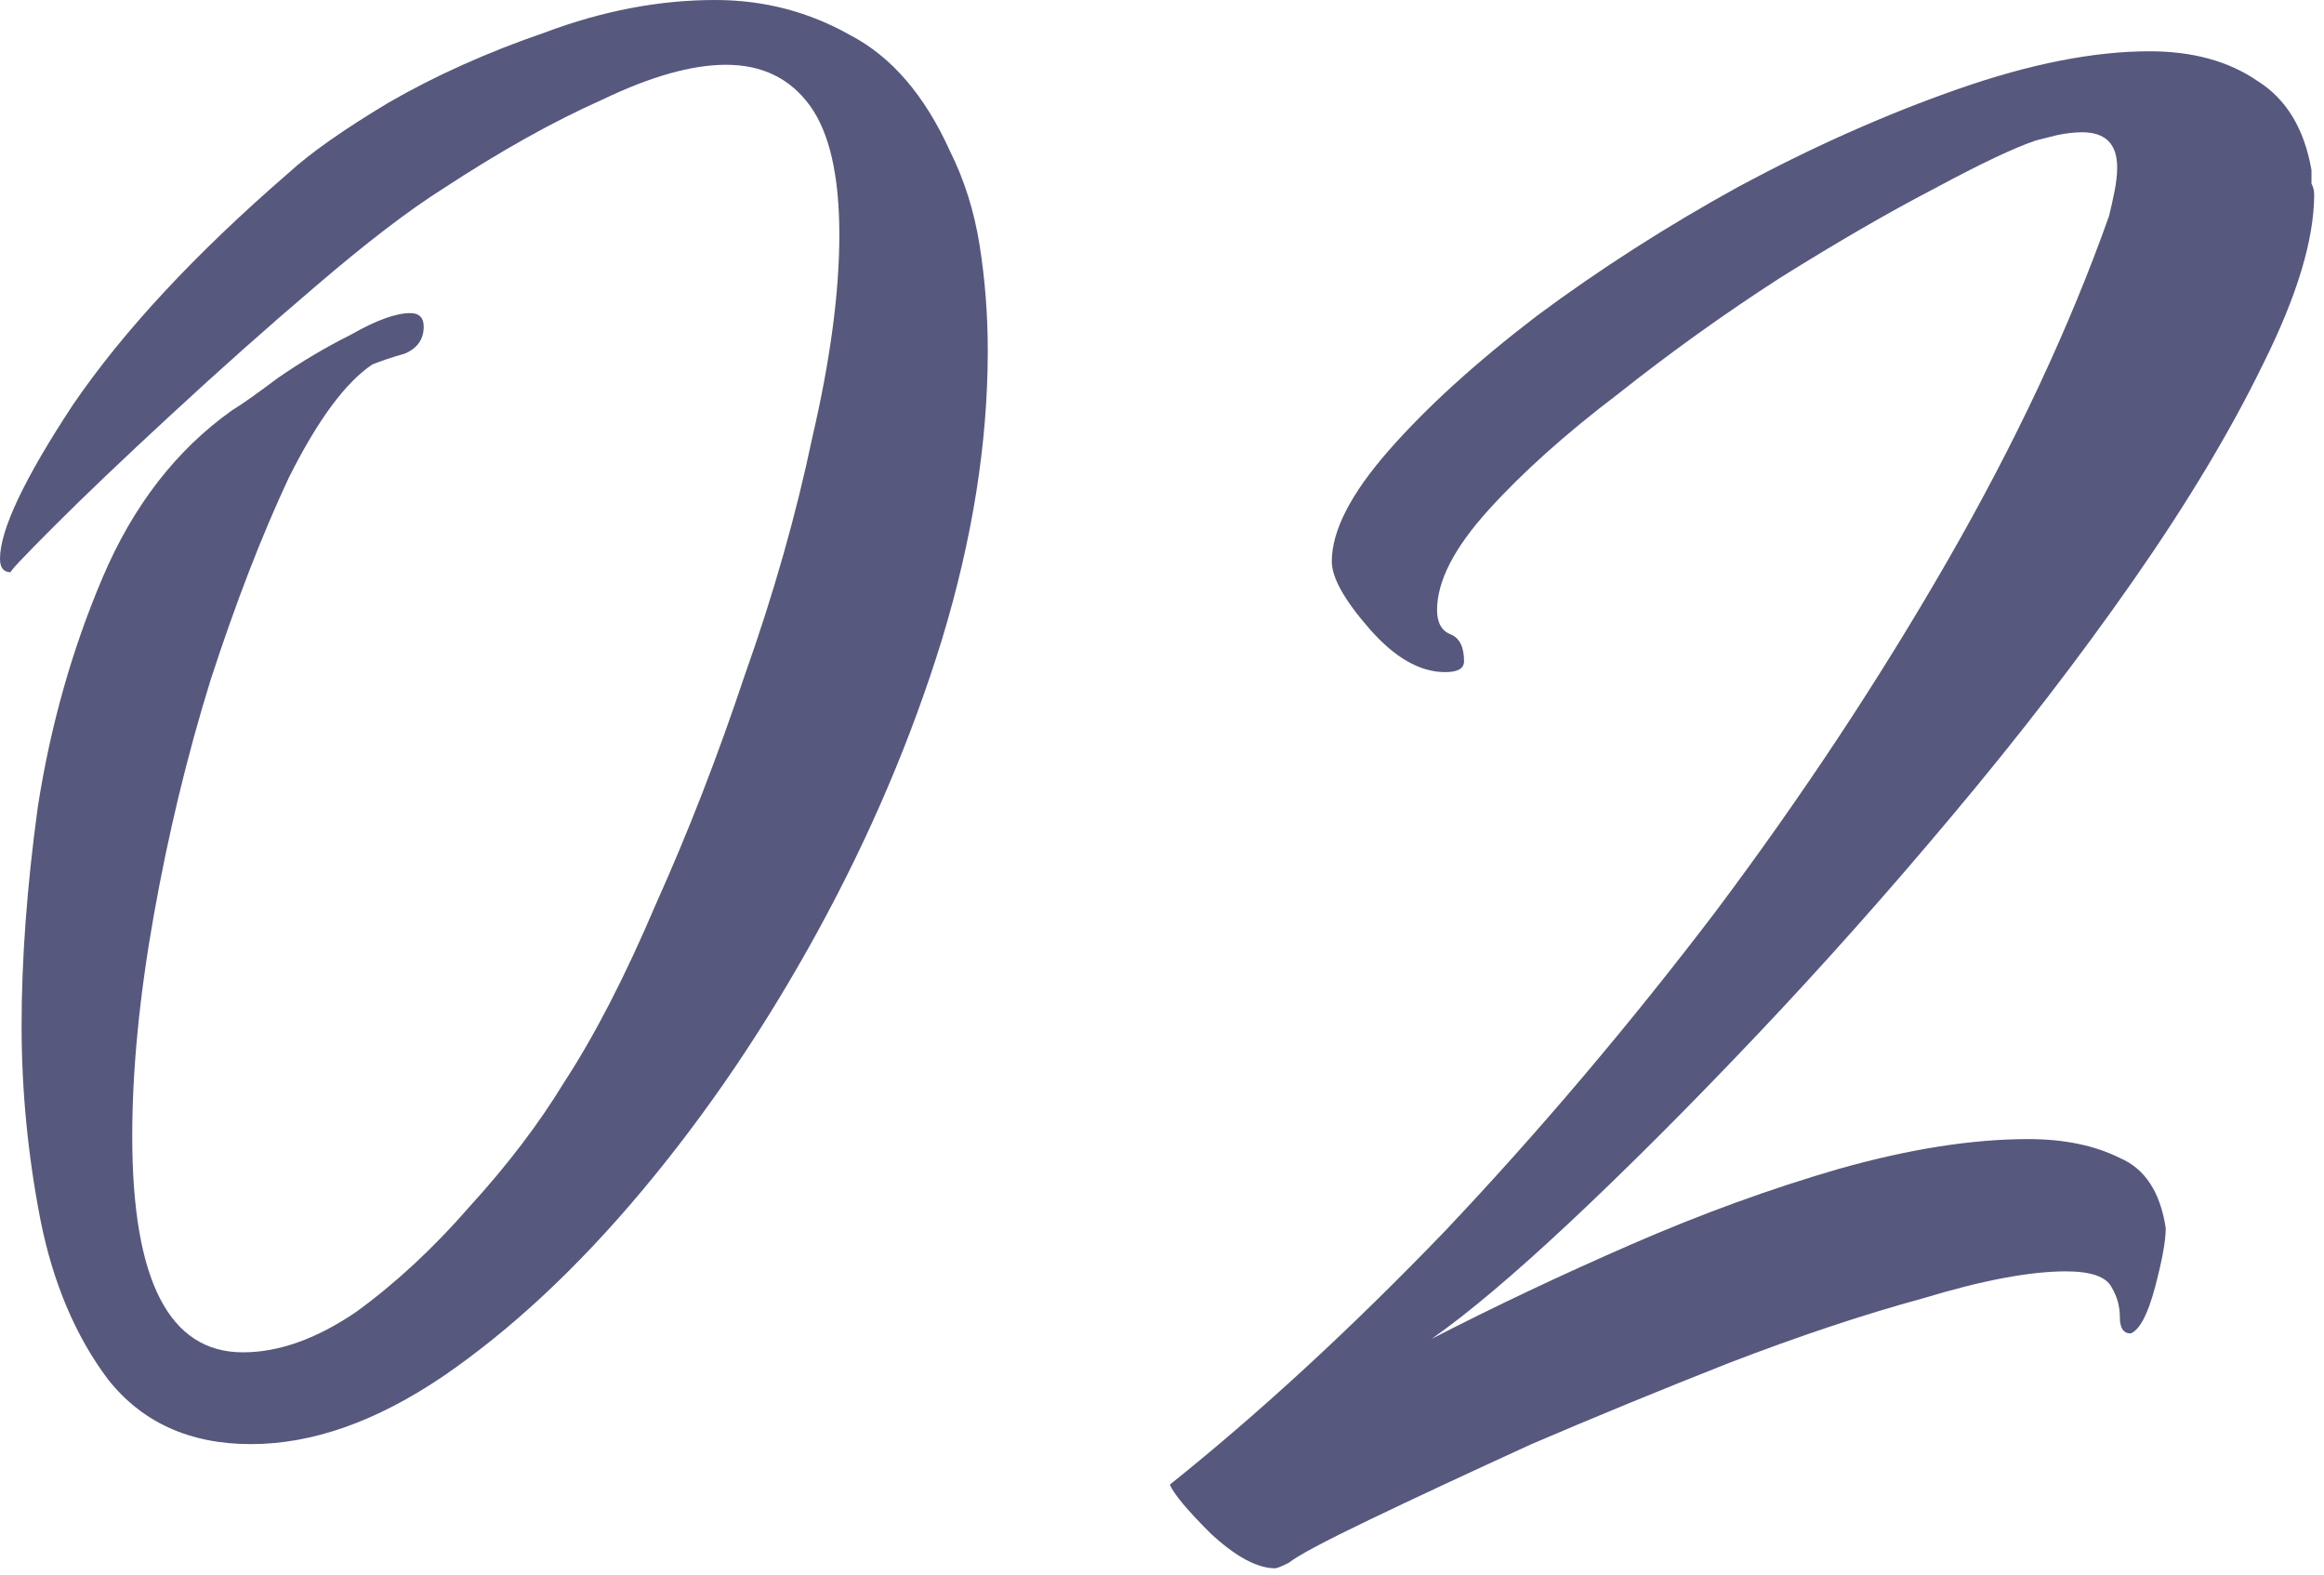
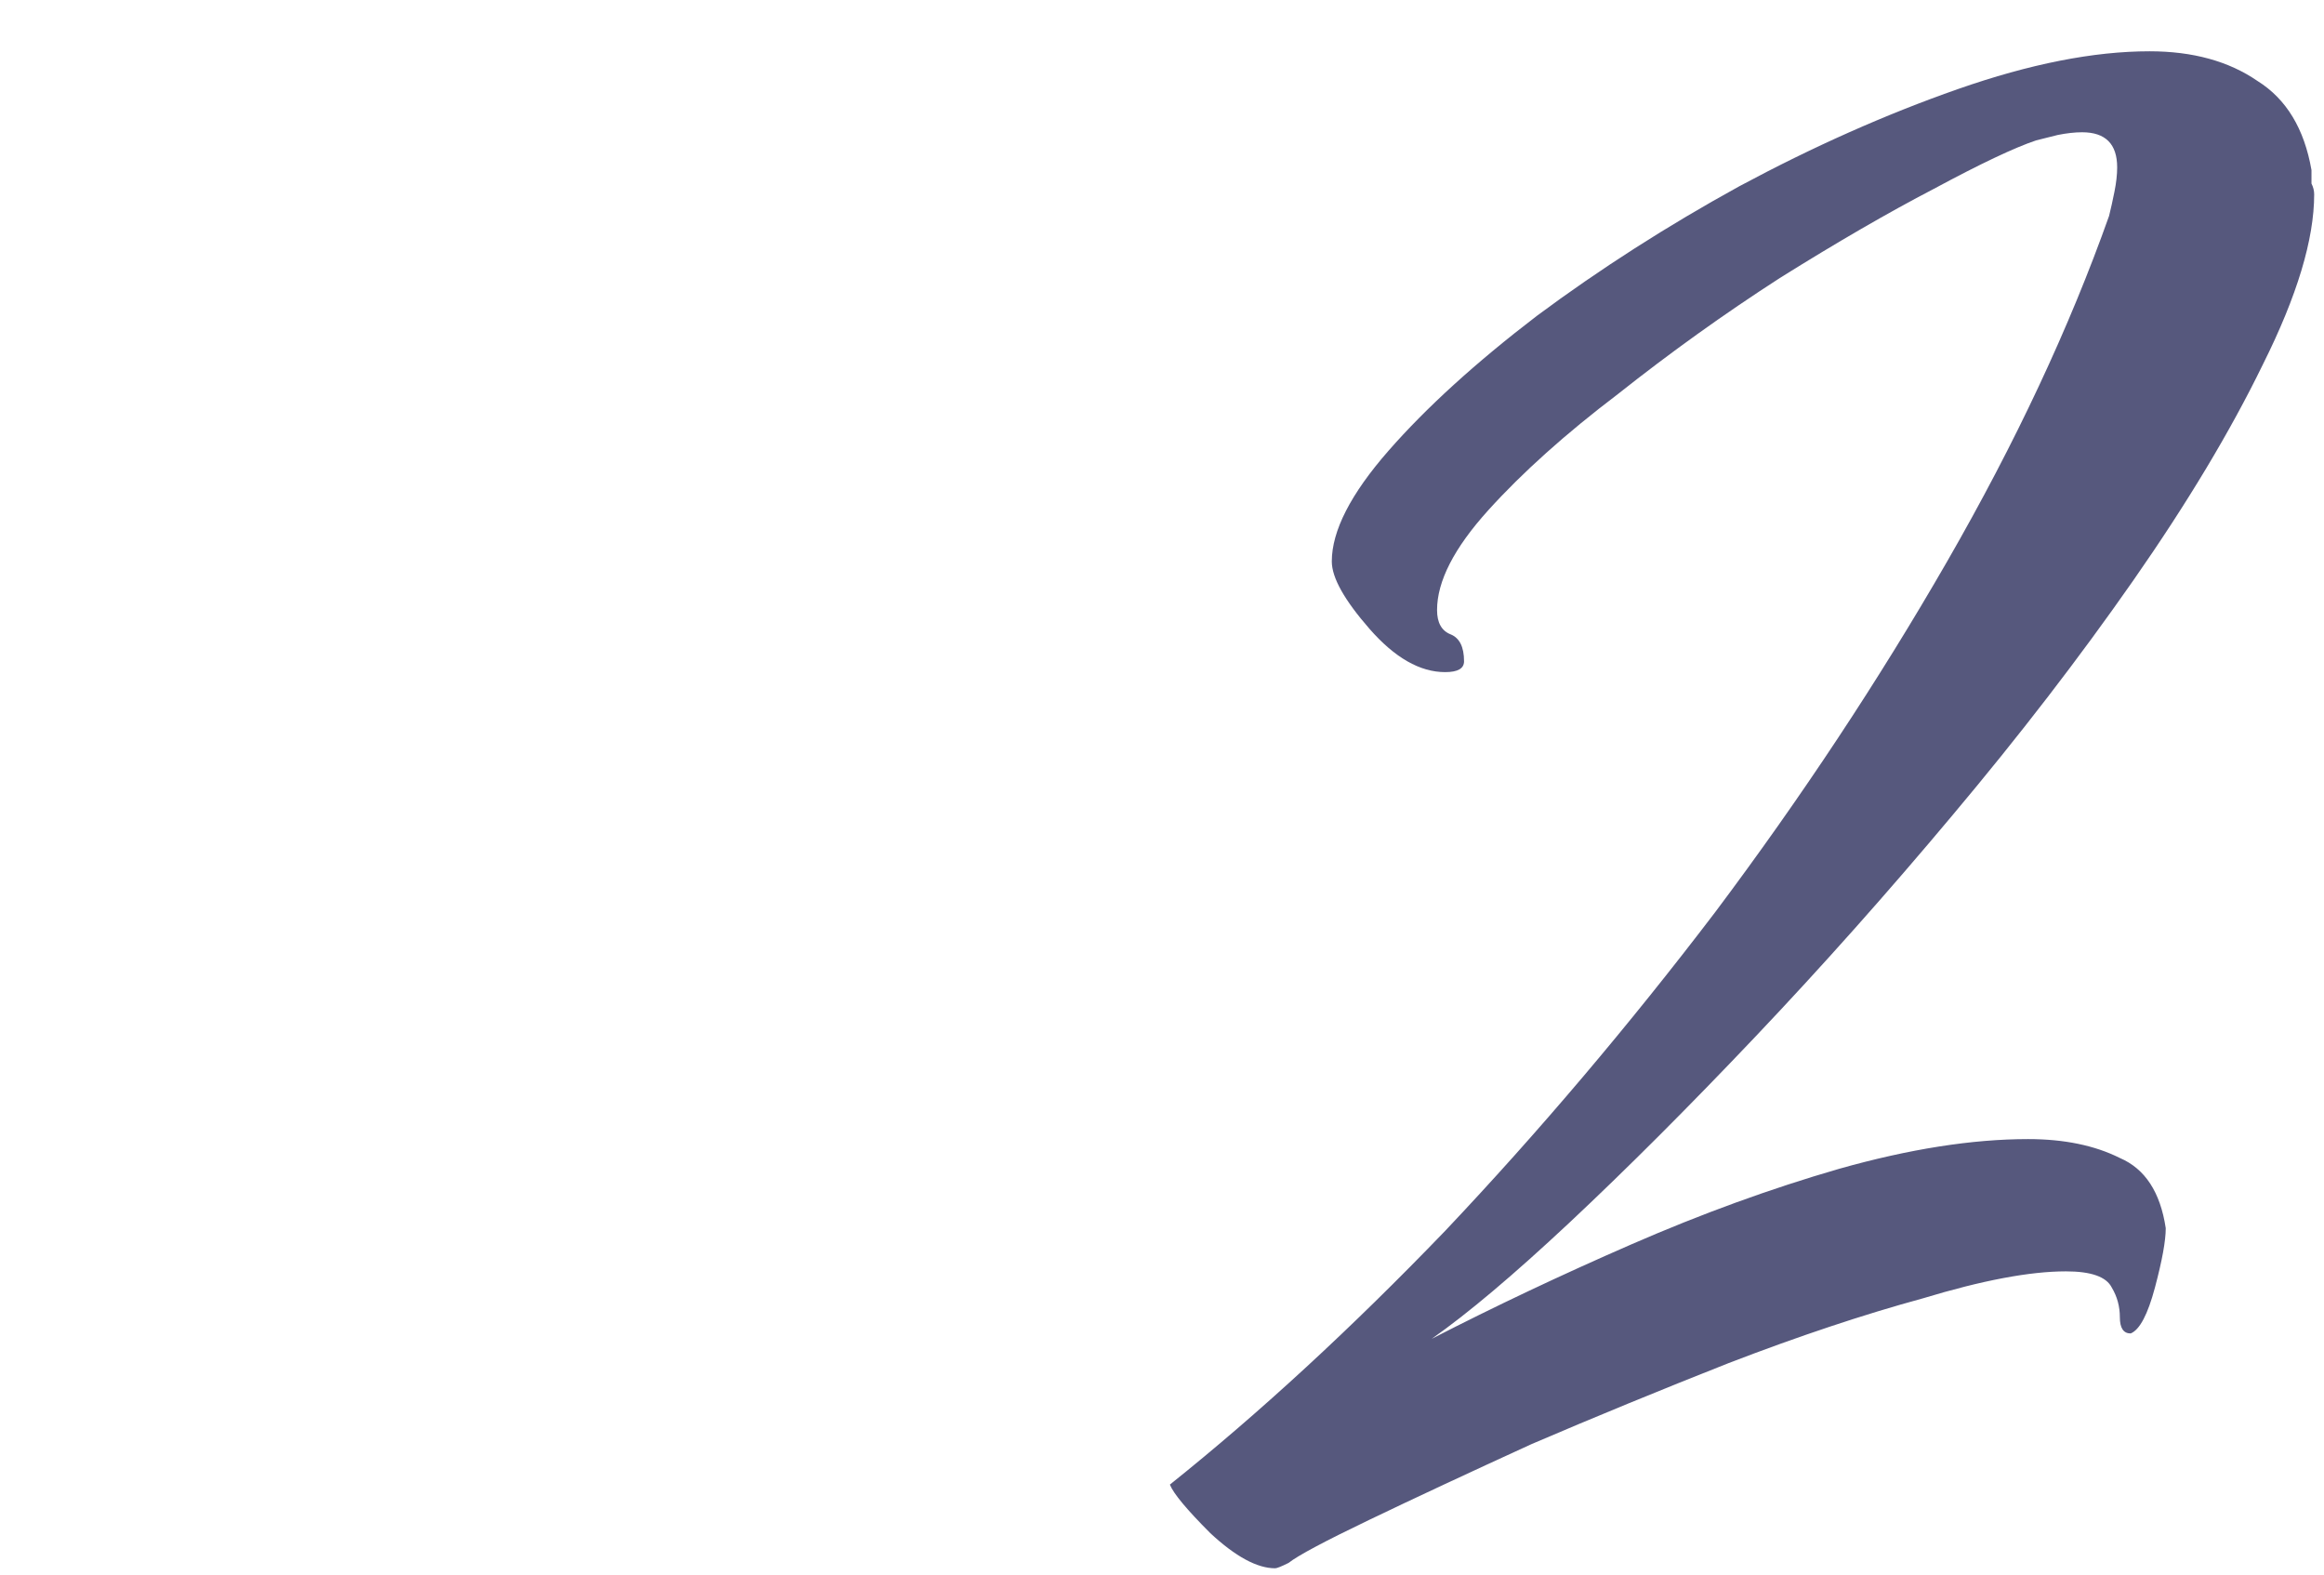
<svg xmlns="http://www.w3.org/2000/svg" width="62" height="42" viewBox="0 0 62 42" fill="none">
-   <path d="M6.696 38.52C5.064 38.52 3.792 37.944 2.88 36.792C2.016 35.64 1.416 34.224 1.08 32.544C0.744 30.816 0.576 29.088 0.576 27.36C0.576 25.584 0.72 23.64 1.008 21.528C1.344 19.368 1.92 17.328 2.736 15.408C3.552 13.488 4.704 12 6.192 10.944C6.432 10.8 6.84 10.512 7.416 10.08C8.04 9.648 8.688 9.264 9.36 8.928C10.032 8.544 10.56 8.352 10.944 8.352C11.184 8.352 11.304 8.472 11.304 8.712C11.304 9.048 11.136 9.288 10.8 9.432C10.464 9.528 10.176 9.624 9.936 9.72C9.216 10.2 8.472 11.208 7.704 12.744C6.984 14.28 6.288 16.08 5.616 18.144C4.992 20.16 4.488 22.248 4.104 24.408C3.72 26.568 3.528 28.536 3.528 30.312C3.528 34.152 4.512 36.072 6.48 36.072C7.44 36.072 8.448 35.712 9.504 34.992C10.56 34.224 11.568 33.288 12.528 32.184C13.536 31.08 14.376 29.976 15.048 28.872C15.864 27.624 16.68 26.04 17.496 24.12C18.36 22.2 19.152 20.16 19.872 18C20.64 15.84 21.24 13.728 21.672 11.664C22.152 9.6 22.392 7.8 22.392 6.264C22.392 4.68 22.128 3.528 21.6 2.808C21.072 2.088 20.328 1.728 19.368 1.728C18.456 1.728 17.352 2.04 16.056 2.664C14.76 3.24 13.344 4.032 11.808 5.04C10.896 5.616 9.768 6.48 8.424 7.632C7.128 8.736 5.832 9.888 4.536 11.088C3.288 12.24 2.256 13.224 1.44 14.04C0.624 14.856 0.24 15.264 0.288 15.264C0.096 15.264 0 15.144 0 14.904C0 14.136 0.648 12.768 1.944 10.8C3.288 8.832 5.208 6.768 7.704 4.608C8.28 4.08 9.168 3.456 10.368 2.736C11.616 2.016 13.008 1.392 14.544 0.864C16.08 0.288 17.592 0 19.08 0C20.376 0 21.576 0.312 22.68 0.936C23.784 1.512 24.672 2.544 25.344 4.032C25.728 4.8 25.992 5.64 26.136 6.552C26.28 7.464 26.352 8.4 26.352 9.36C26.352 11.808 25.944 14.376 25.128 17.064C24.312 19.704 23.208 22.296 21.816 24.84C20.424 27.384 18.864 29.688 17.136 31.752C15.408 33.816 13.632 35.472 11.808 36.72C10.032 37.92 8.328 38.52 6.696 38.52Z" fill="#56587D" />
  <path d="M34.018 41.832C33.538 41.832 32.962 41.52 32.29 40.896C31.666 40.272 31.306 39.84 31.21 39.6C33.61 37.68 36.058 35.424 38.554 32.832C41.05 30.192 43.45 27.36 45.754 24.336C48.058 21.264 50.122 18.144 51.946 14.976C53.77 11.808 55.21 8.736 56.266 5.76C56.314 5.568 56.362 5.352 56.41 5.112C56.458 4.872 56.482 4.656 56.482 4.464C56.482 3.84 56.17 3.528 55.546 3.528C55.354 3.528 55.138 3.552 54.898 3.6C54.706 3.648 54.514 3.696 54.322 3.744C53.746 3.936 52.834 4.368 51.586 5.04C50.386 5.664 49.018 6.456 47.482 7.416C45.994 8.376 44.554 9.408 43.162 10.512C41.77 11.568 40.618 12.6 39.706 13.608C38.794 14.616 38.338 15.504 38.338 16.272C38.338 16.608 38.458 16.824 38.698 16.92C38.938 17.016 39.058 17.256 39.058 17.64C39.058 17.832 38.89 17.928 38.554 17.928C37.882 17.928 37.21 17.544 36.538 16.776C35.866 16.008 35.53 15.408 35.53 14.976C35.53 14.16 36.034 13.176 37.042 12.024C38.05 10.872 39.37 9.672 41.002 8.424C42.682 7.176 44.482 6.024 46.402 4.968C48.37 3.912 50.314 3.048 52.234 2.376C54.154 1.704 55.858 1.368 57.346 1.368C58.498 1.368 59.458 1.632 60.226 2.16C60.994 2.64 61.474 3.432 61.666 4.536C61.666 4.632 61.666 4.752 61.666 4.896C61.714 4.992 61.738 5.088 61.738 5.184C61.738 6.384 61.282 7.896 60.37 9.72C59.506 11.496 58.354 13.416 56.914 15.48C55.474 17.544 53.866 19.632 52.09 21.744C50.362 23.808 48.61 25.776 46.834 27.648C45.058 29.52 43.402 31.176 41.866 32.616C40.378 34.008 39.154 35.04 38.194 35.712C39.874 34.848 41.65 34.008 43.522 33.192C45.394 32.376 47.242 31.704 49.066 31.176C50.938 30.648 52.618 30.384 54.106 30.384C55.066 30.384 55.882 30.552 56.554 30.888C57.226 31.176 57.634 31.8 57.778 32.76C57.778 33.096 57.682 33.624 57.49 34.344C57.298 35.064 57.082 35.472 56.842 35.568C56.65 35.568 56.554 35.424 56.554 35.136C56.554 34.848 56.482 34.584 56.338 34.344C56.194 34.056 55.786 33.912 55.114 33.912C54.154 33.912 52.882 34.152 51.298 34.632C49.714 35.064 47.986 35.64 46.114 36.36C44.29 37.08 42.538 37.8 40.858 38.52C39.178 39.288 37.738 39.96 36.538 40.536C35.338 41.112 34.618 41.496 34.378 41.688C34.186 41.784 34.066 41.832 34.018 41.832Z" fill="#56587D" />
</svg>